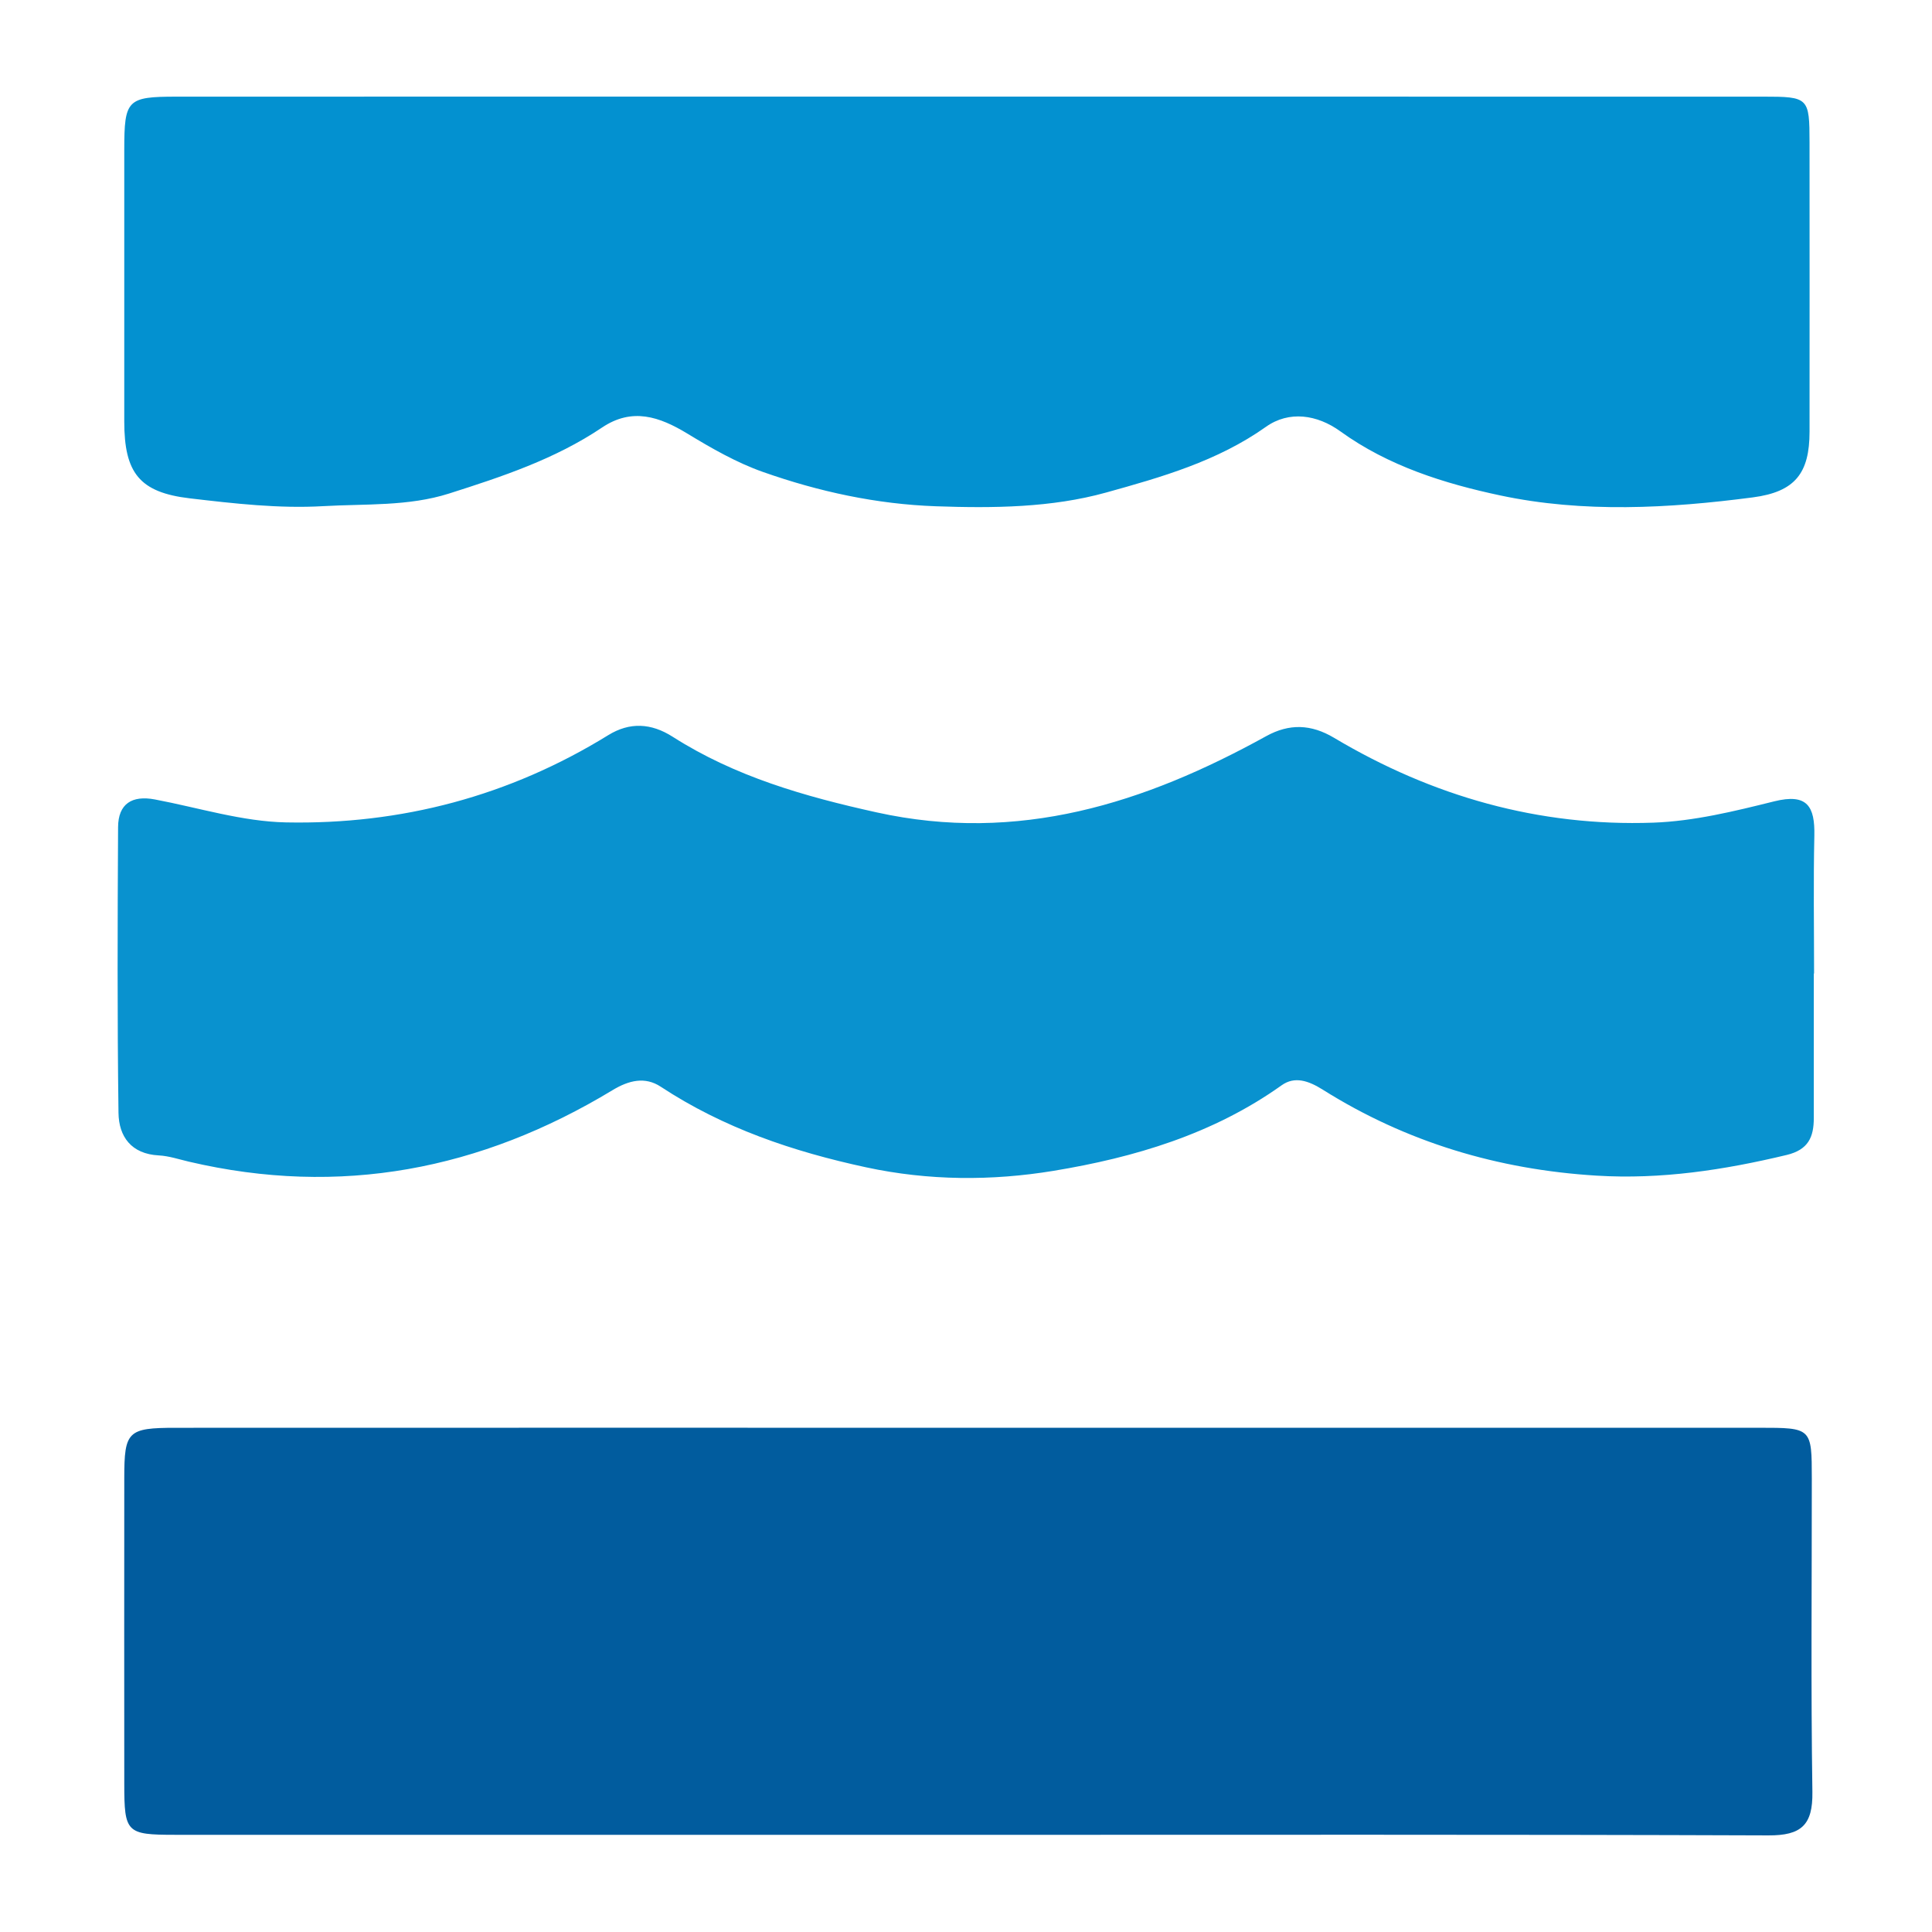
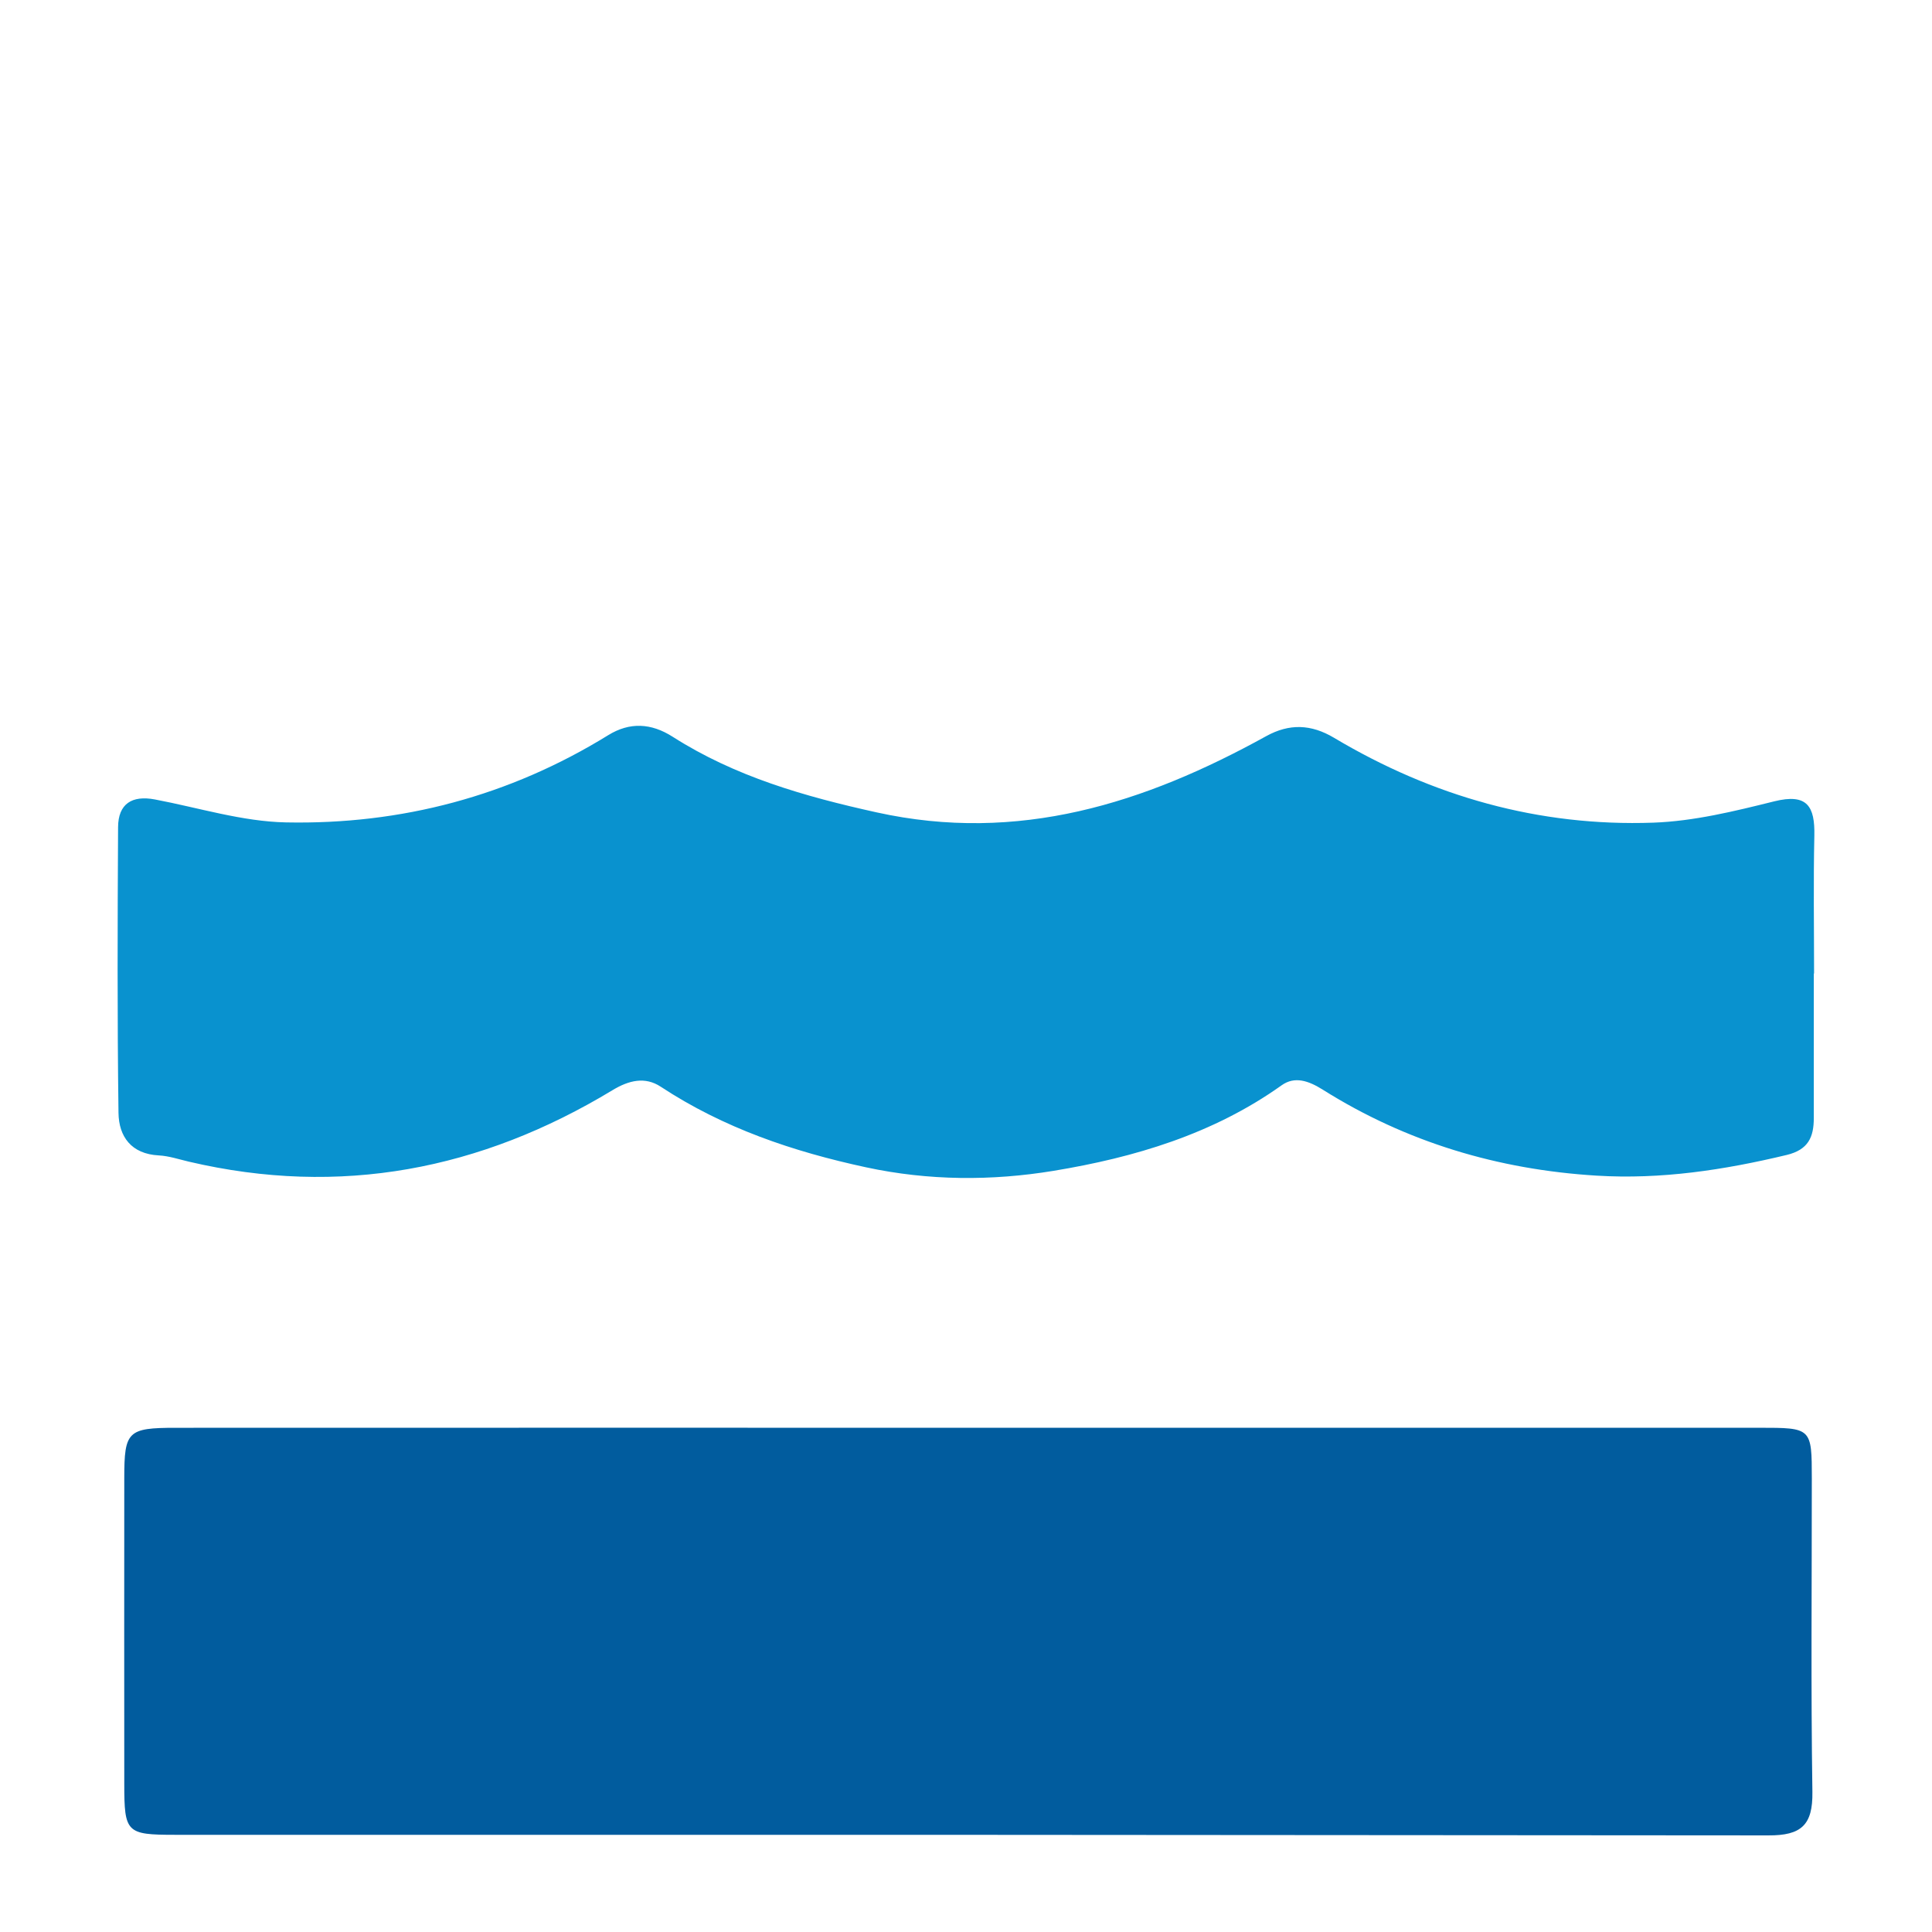
<svg xmlns="http://www.w3.org/2000/svg" version="1.1" id="Layer_1" x="0px" y="0px" width="200px" height="200px" viewBox="0 0 200 200" enable-background="new 0 0 200 200" xml:space="preserve">
  <rect x="-205.911" width="200" height="200" />
  <g>
-     <path fill="#015C9E" d="M100.222,189.942c-27.379,0-54.758,0.004-82.137-0.003c-4.996-0.001-5.216-0.23-5.22-5.234   c-0.008-10.57-0.008-21.14,0-31.71c0.004-4.832,0.35-5.187,5.33-5.189c26.312-0.01,52.625-0.005,78.937-0.005   c28.327,0,56.655-0.001,84.982,0.001c5.434,0,5.441,0.006,5.444,5.271c0.005,10.808-0.102,21.617,0.061,32.422   c0.052,3.448-1.16,4.518-4.549,4.505C155.454,189.897,127.838,189.942,100.222,189.942z" />
-     <path fill="#0391D0" d="M100.382,10.001c27.375,0,54.751-0.003,82.126,0.003c4.724,0.001,4.81,0.091,4.815,4.757   c0.009,9.975,0.007,19.95,0.001,29.925c-0.002,4.29-1.487,6.23-5.876,6.804c-8.709,1.139-17.554,1.62-26.13-0.201   c-5.752-1.221-11.585-3.034-16.568-6.639c-2.39-1.729-5.298-2.169-7.7-0.465c-5.028,3.568-10.854,5.221-16.549,6.803   c-5.642,1.568-11.669,1.631-17.605,1.421c-6.169-0.218-12.129-1.514-17.902-3.548c-2.735-0.963-5.324-2.449-7.818-3.964   c-2.916-1.771-5.734-2.736-8.861-0.633c-4.853,3.264-10.348,5.083-15.838,6.83c-4.205,1.338-8.686,1.052-13.024,1.303   c-4.572,0.265-9.225-0.271-13.801-0.808c-5.228-0.614-6.787-2.646-6.788-7.962c-0.001-9.381-0.004-18.762,0.001-28.143   c0.003-5.158,0.298-5.476,5.392-5.478C45.631,9.996,73.006,10.001,100.382,10.001z" />
+     <path fill="#015C9E" d="M100.222,189.942c-27.379,0-54.758,0.004-82.137-0.003c-4.996-0.001-5.216-0.23-5.22-5.234   c-0.008-10.57-0.008-21.14,0-31.71c0.004-4.832,0.35-5.187,5.33-5.189c26.312-0.01,52.625-0.005,78.937-0.005   c28.327,0,56.655-0.001,84.982,0.001c5.434,0,5.441,0.006,5.444,5.271c0.005,10.808-0.102,21.617,0.061,32.422   c0.052,3.448-1.16,4.518-4.549,4.505z" />
    <path fill="#0992CF" d="M187.766,100.775c0,4.988,0.003,9.976-0.002,14.964c-0.002,1.959-0.554,3.282-2.815,3.824   c-6.484,1.555-12.989,2.548-19.682,2.138c-10.185-0.624-19.675-3.457-28.327-8.894c-1.471-0.924-2.905-1.428-4.267-0.458   c-7.098,5.06-15.268,7.482-23.615,8.856c-6.358,1.047-12.909,1.034-19.398-0.364c-7.576-1.632-14.749-4.06-21.263-8.346   c-1.625-1.069-3.3-0.664-4.992,0.36c-13.629,8.25-28.198,11.066-43.844,7.402c-1.038-0.243-2.076-0.594-3.127-0.649   c-2.841-0.147-4.136-1.948-4.168-4.407c-0.131-9.856-0.097-19.714-0.043-29.571c0.013-2.434,1.45-3.318,3.809-2.872   c4.523,0.855,9.041,2.287,13.583,2.377c11.911,0.238,23.119-2.718,33.348-9.031c2.229-1.375,4.448-1.254,6.67,0.164   c6.47,4.129,13.65,6.18,21.103,7.826c14.685,3.244,27.74-0.927,40.335-7.885c2.405-1.329,4.657-1.245,7.029,0.168   c10.179,6.065,21.213,9.204,33.053,8.784c4.196-0.149,8.405-1.184,12.511-2.206c3.434-0.855,4.223,0.527,4.156,3.567   c-0.105,4.748-0.028,9.501-0.028,14.251C187.784,100.775,187.775,100.775,187.766,100.775z" />
  </g>
</svg>